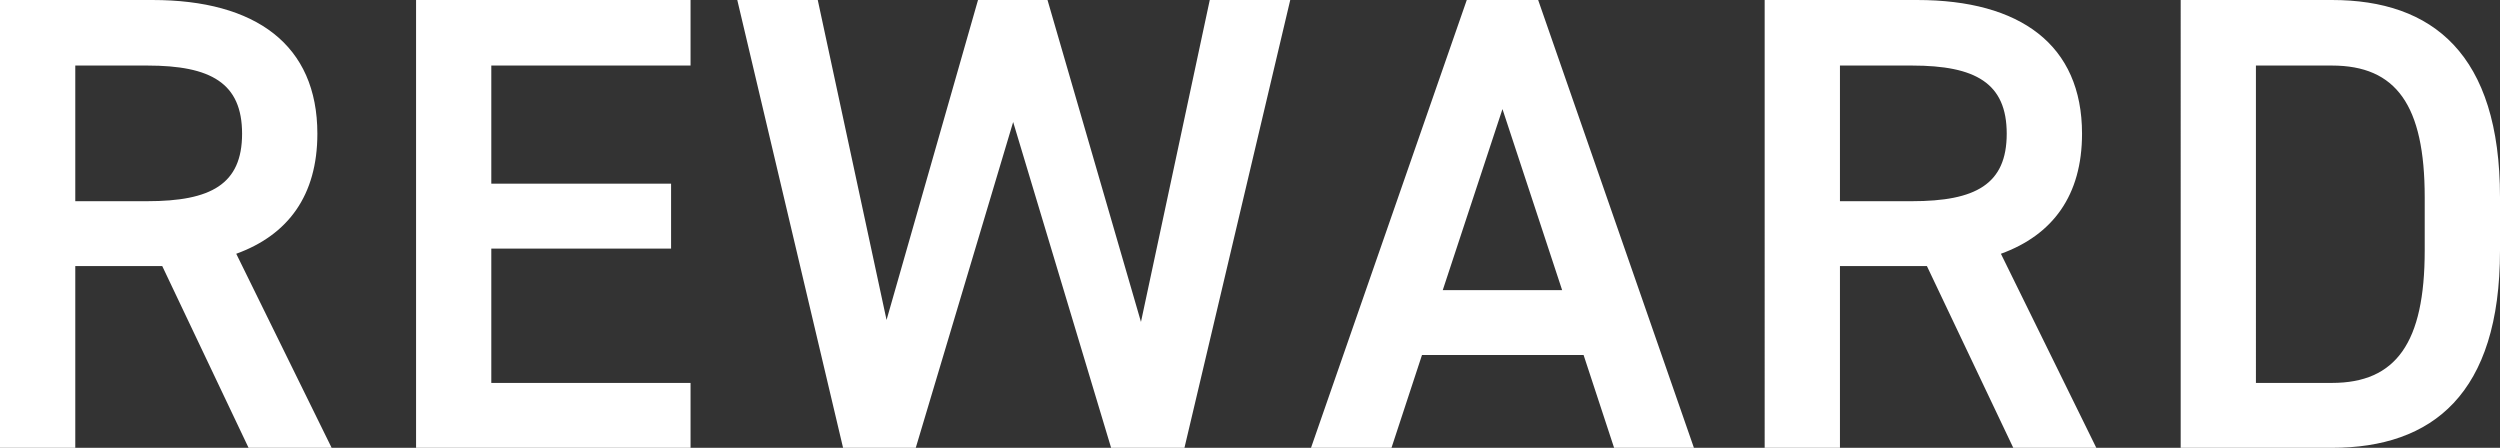
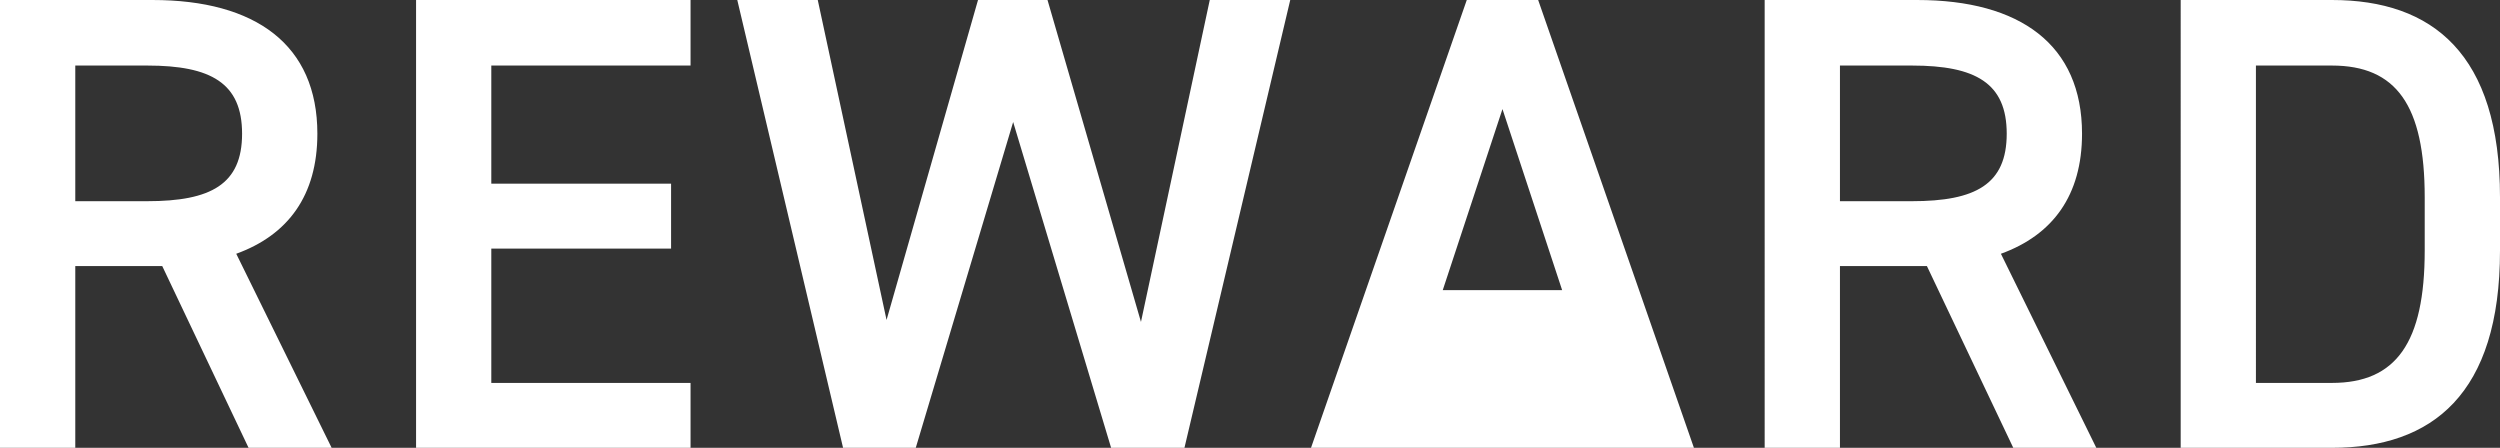
<svg xmlns="http://www.w3.org/2000/svg" width="157.932" height="28.29" viewBox="0 0 157.932 28.29">
  <rect x="0" y="0" width="157.932" height="28.29" fill="#333333" stroke="none" />
-   <path d="M24.067,39,18.04,26.741c3.28-1.189,5.125-3.69,5.125-7.585,0-5.617-3.895-8.446-10.414-8.446H3.116V39H7.872V27.52h5.494L18.819,39ZM7.872,23.42V14.851h4.551c4.018,0,5.986,1.107,5.986,4.305s-1.968,4.264-5.986,4.264ZM29.4,10.71V39H46.74V34.9H34.153V26.413H45.51v-4.1H34.153V14.851H46.74V10.71Zm37.72,7.708L73.308,39h4.633l6.683-28.29H79.54L75.194,31.046,69.29,10.71H64.9L59.122,30.923,54.776,10.71H49.692L56.375,39h4.592ZM91.02,39l1.927-5.863h10.209L105.083,39h5.043l-9.84-28.29h-4.51L85.936,39Zm7.011-21.4L101.8,29.037H94.259ZM135.546,39l-6.027-12.259c3.28-1.189,5.125-3.69,5.125-7.585,0-5.617-3.9-8.446-10.414-8.446h-9.635V39h4.756V27.52h5.494L130.3,39ZM119.351,23.42V14.851H123.9c4.018,0,5.986,1.107,5.986,4.305S127.92,23.42,123.9,23.42ZM150.429,39c6.355,0,10.619-3.4,10.619-12.464V23.174c0-9.061-4.264-12.464-10.619-12.464h-9.553V39Zm0-4.1h-4.8V14.851h4.8c4.059,0,5.863,2.5,5.863,8.323v3.362C156.292,32.358,154.488,34.9,150.429,34.9Z" transform="translate(-3.116 -10.71)" fill="#fff" />
+   <path d="M24.067,39,18.04,26.741c3.28-1.189,5.125-3.69,5.125-7.585,0-5.617-3.895-8.446-10.414-8.446H3.116V39H7.872V27.52h5.494L18.819,39ZM7.872,23.42V14.851h4.551c4.018,0,5.986,1.107,5.986,4.305s-1.968,4.264-5.986,4.264ZM29.4,10.71V39H46.74V34.9H34.153V26.413H45.51v-4.1H34.153V14.851H46.74V10.71Zm37.72,7.708L73.308,39h4.633l6.683-28.29H79.54L75.194,31.046,69.29,10.71H64.9L59.122,30.923,54.776,10.71H49.692L56.375,39h4.592ZM91.02,39h10.209L105.083,39h5.043l-9.84-28.29h-4.51L85.936,39Zm7.011-21.4L101.8,29.037H94.259ZM135.546,39l-6.027-12.259c3.28-1.189,5.125-3.69,5.125-7.585,0-5.617-3.9-8.446-10.414-8.446h-9.635V39h4.756V27.52h5.494L130.3,39ZM119.351,23.42V14.851H123.9c4.018,0,5.986,1.107,5.986,4.305S127.92,23.42,123.9,23.42ZM150.429,39c6.355,0,10.619-3.4,10.619-12.464V23.174c0-9.061-4.264-12.464-10.619-12.464h-9.553V39Zm0-4.1h-4.8V14.851h4.8c4.059,0,5.863,2.5,5.863,8.323v3.362C156.292,32.358,154.488,34.9,150.429,34.9Z" transform="translate(-3.116 -10.71)" fill="#fff" />
</svg>